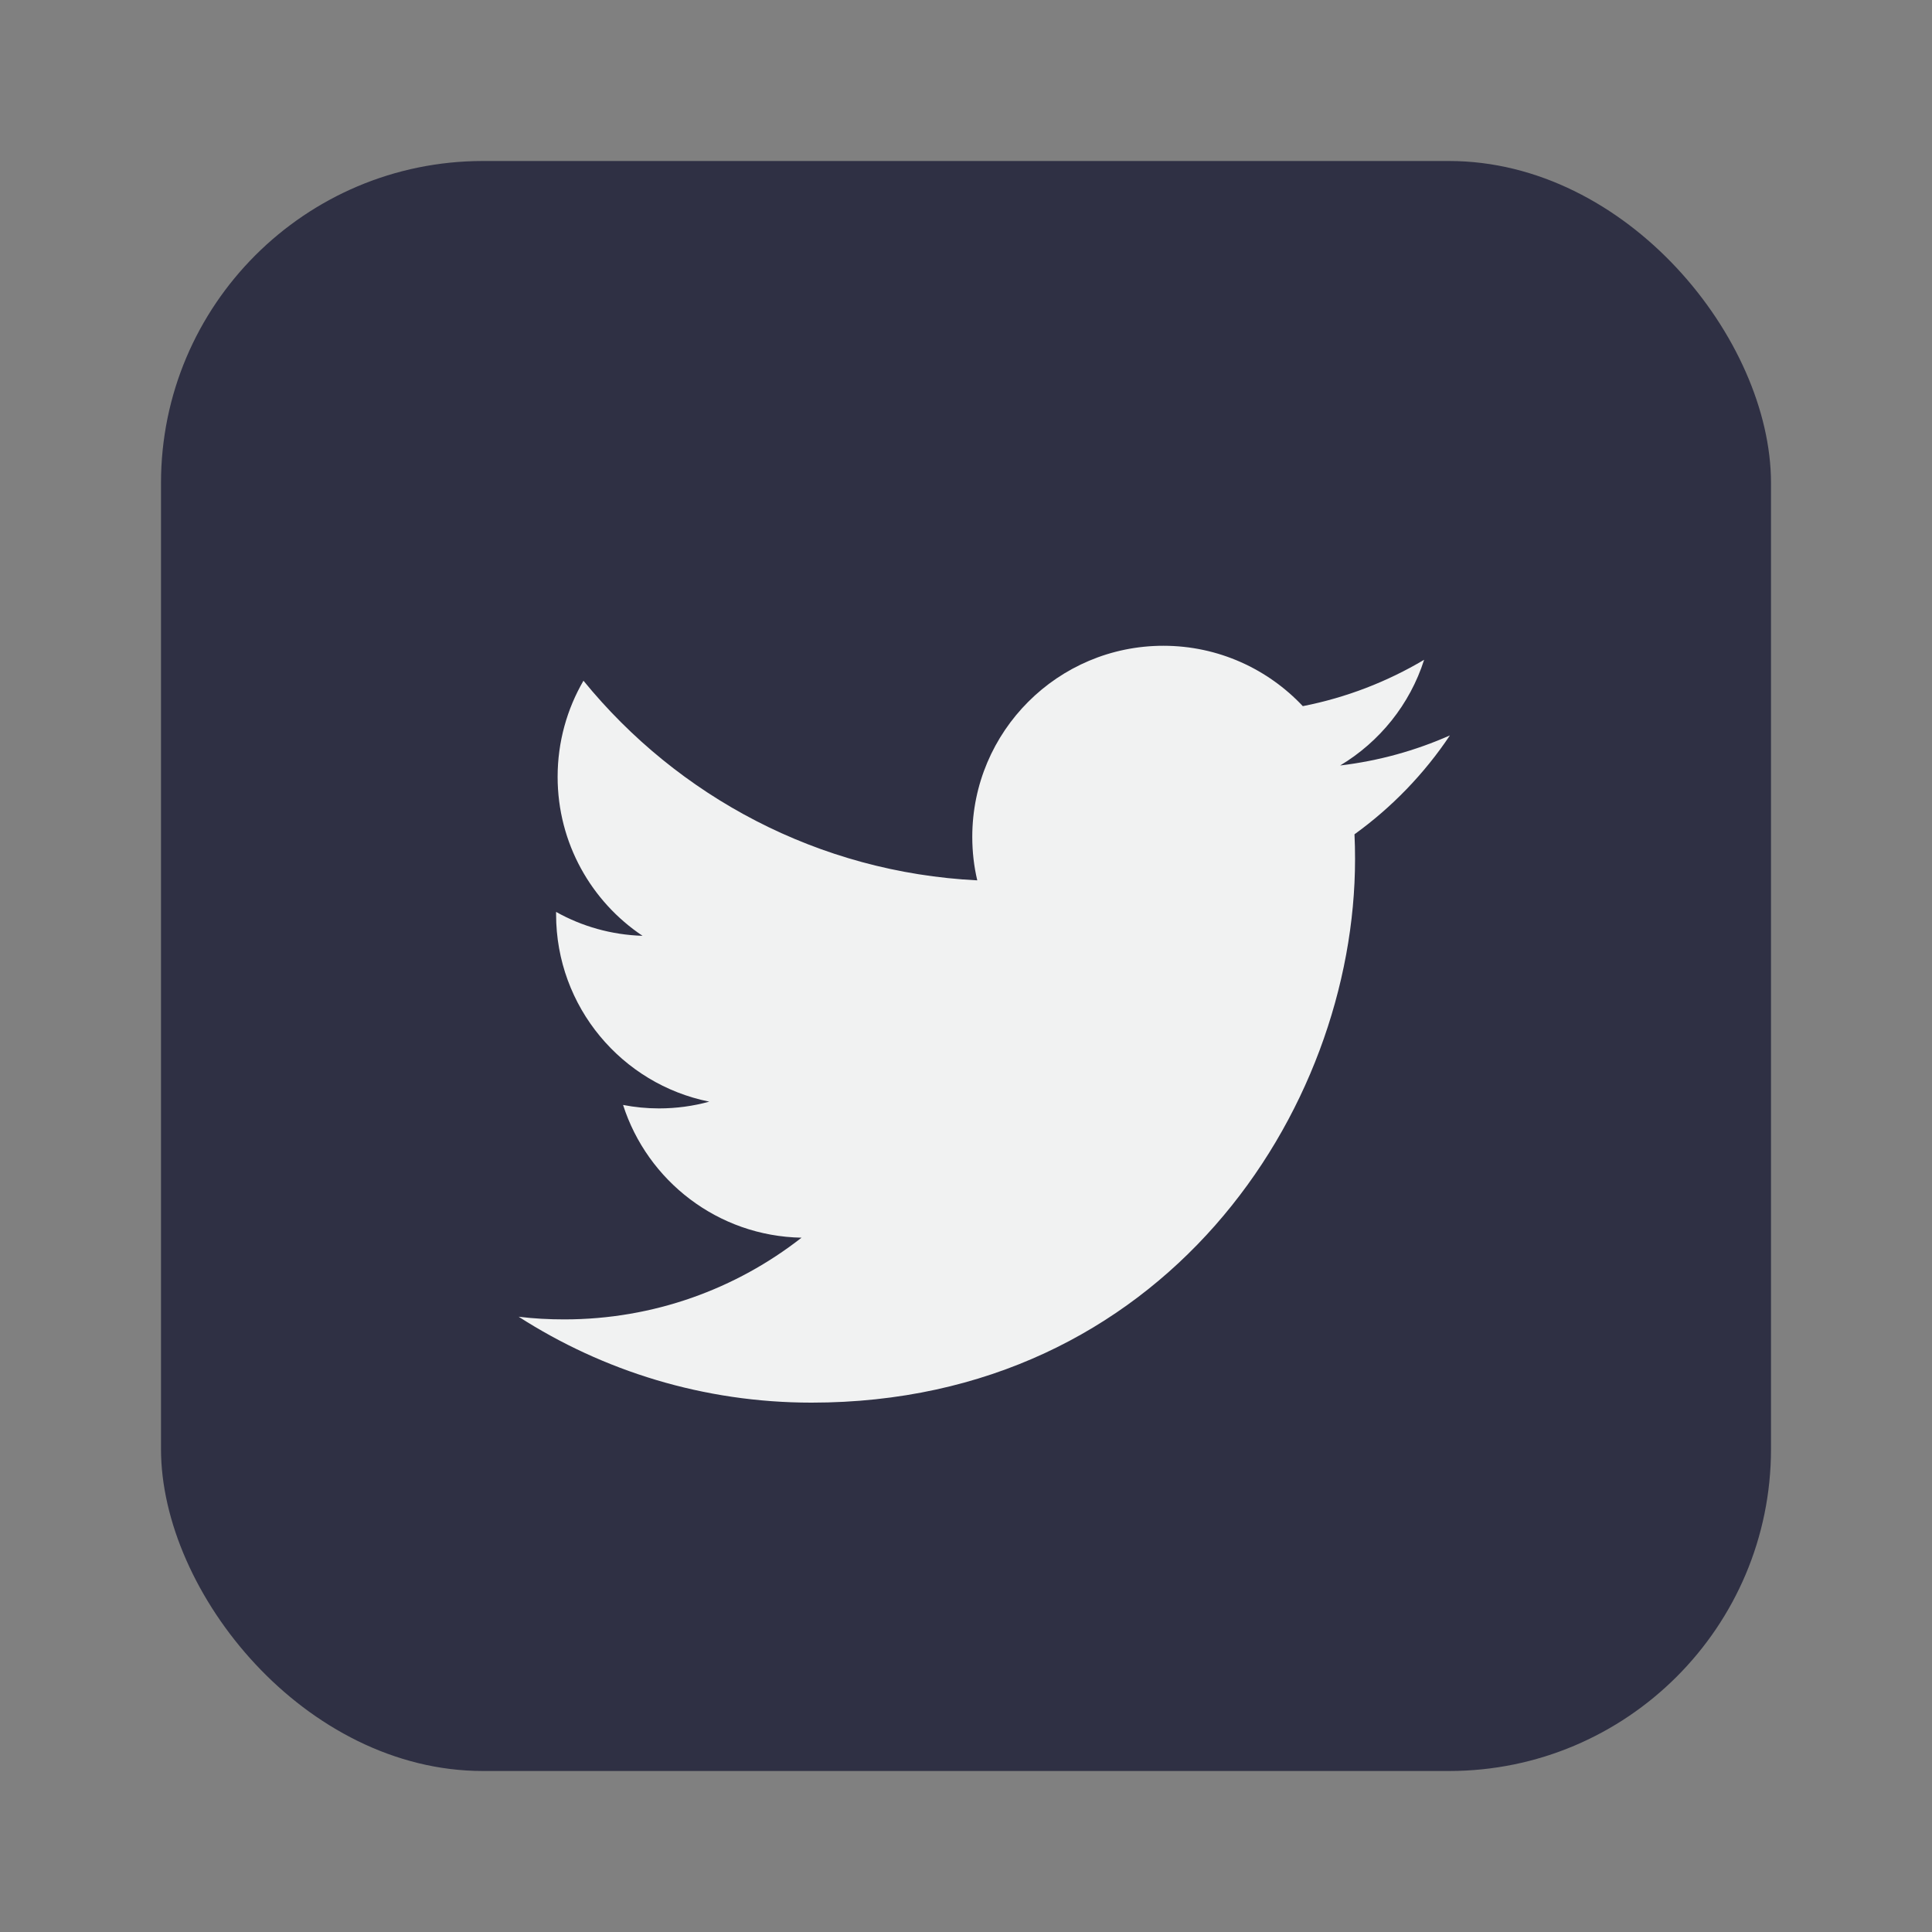
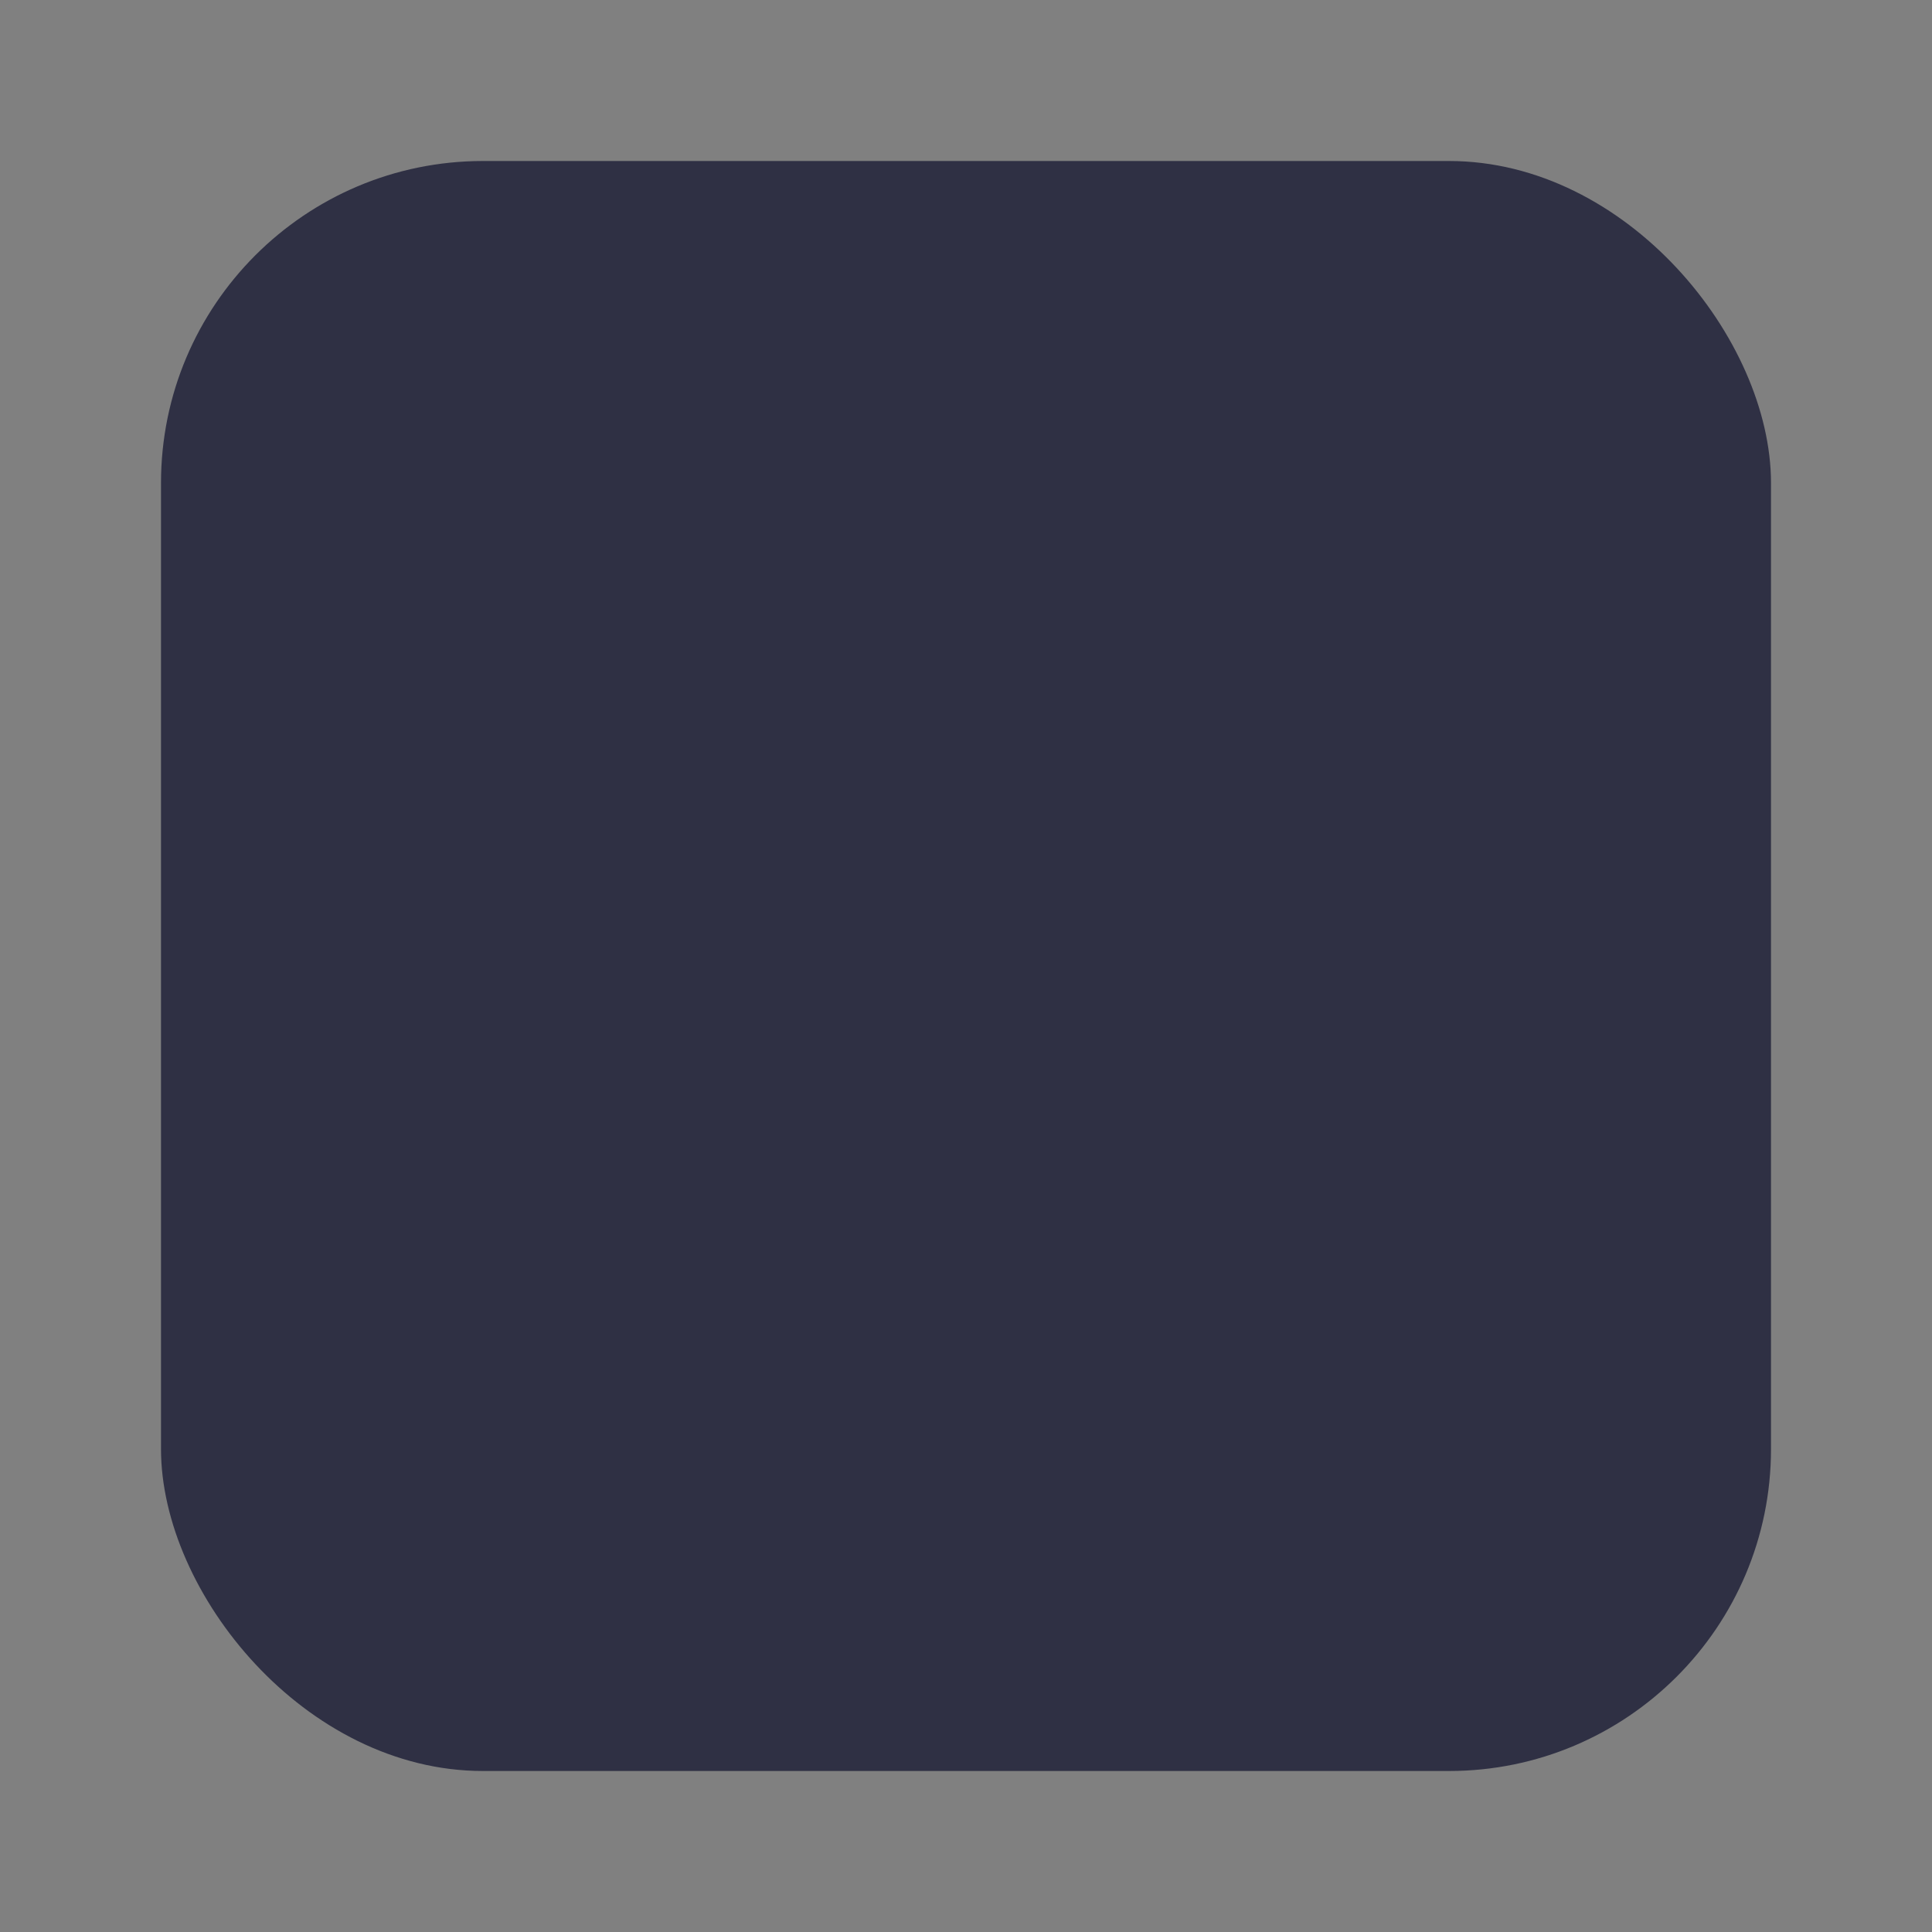
<svg xmlns="http://www.w3.org/2000/svg" width="24" height="24" viewBox="0 0 24 24">
  <rect x="0" y="0" width="24" height="24" fill="#808080" stroke="none" />
  <g fill="none" fill-rule="evenodd">
    <g>
      <g>
        <g>
          <g>
            <g transform="translate(-866, -1932) translate(312, 1916) translate(238, 16) translate(214, 0) translate(102, 0)">
              <rect width="20" height="20" x="2" y="2" fill="#2F3044" rx="4" />
-               <path fill="#F1F2F2" fill-rule="nonzero" d="M18.01 9.136c-.425.188-.882.316-1.362.373.49-.294.866-.758 1.043-1.313-.458.272-.966.47-1.507.576-.433-.461-1.05-.75-1.732-.75-1.31 0-2.374 1.063-2.374 2.374 0 .186.021.367.062.54-1.972-.098-3.721-1.043-4.892-2.48-.204.351-.321.76-.321 1.194 0 .823.419 1.55 1.055 1.975-.388-.012-.755-.118-1.074-.297v.03c0 1.15.818 2.11 1.903 2.327-.199.055-.409.084-.625.084-.153 0-.302-.015-.446-.043.302.943 1.178 1.63 2.217 1.649-.813.636-1.836 1.015-2.948 1.015-.191 0-.38-.01-.566-.033 1.05.674 2.298 1.067 3.638 1.067 4.365 0 6.752-3.617 6.752-6.753 0-.103-.002-.206-.007-.307.464-.335.867-.752 1.185-1.228z" />
            </g>
          </g>
        </g>
      </g>
    </g>
  </g>
</svg>